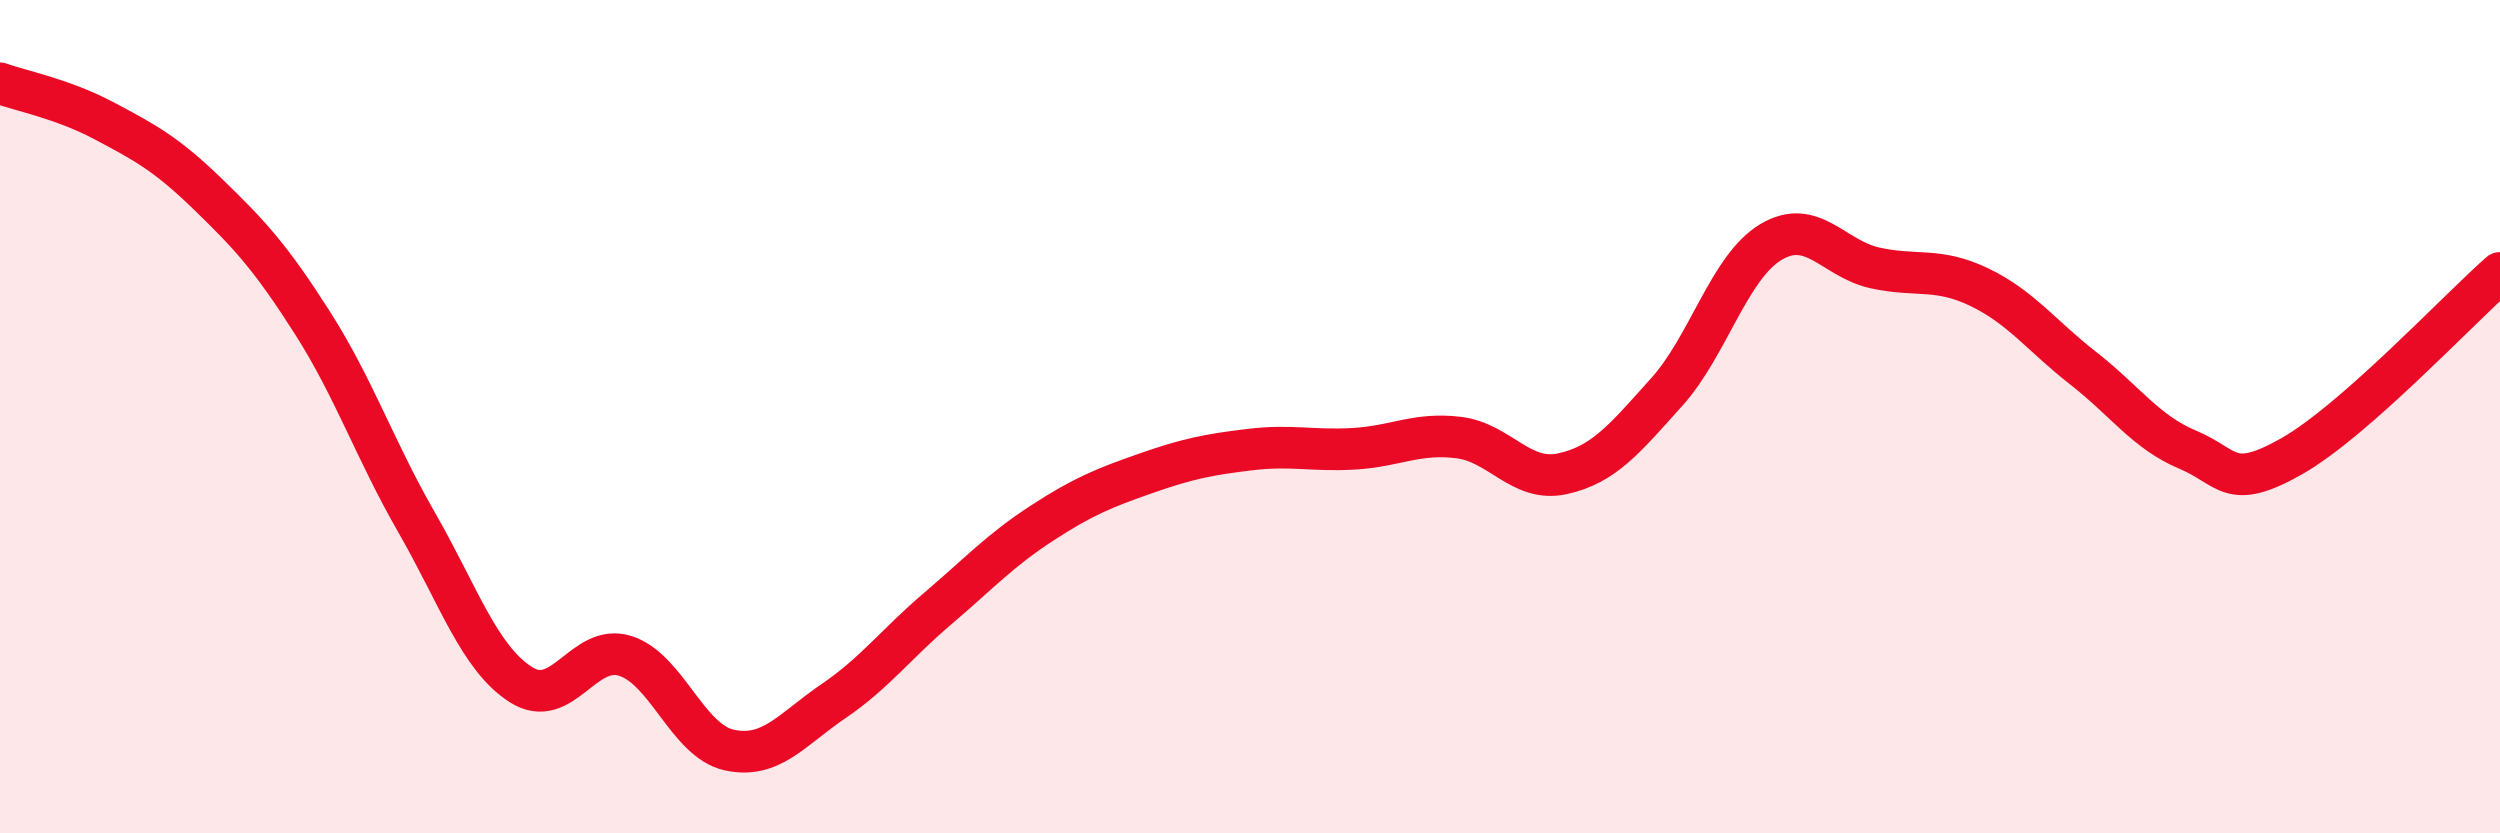
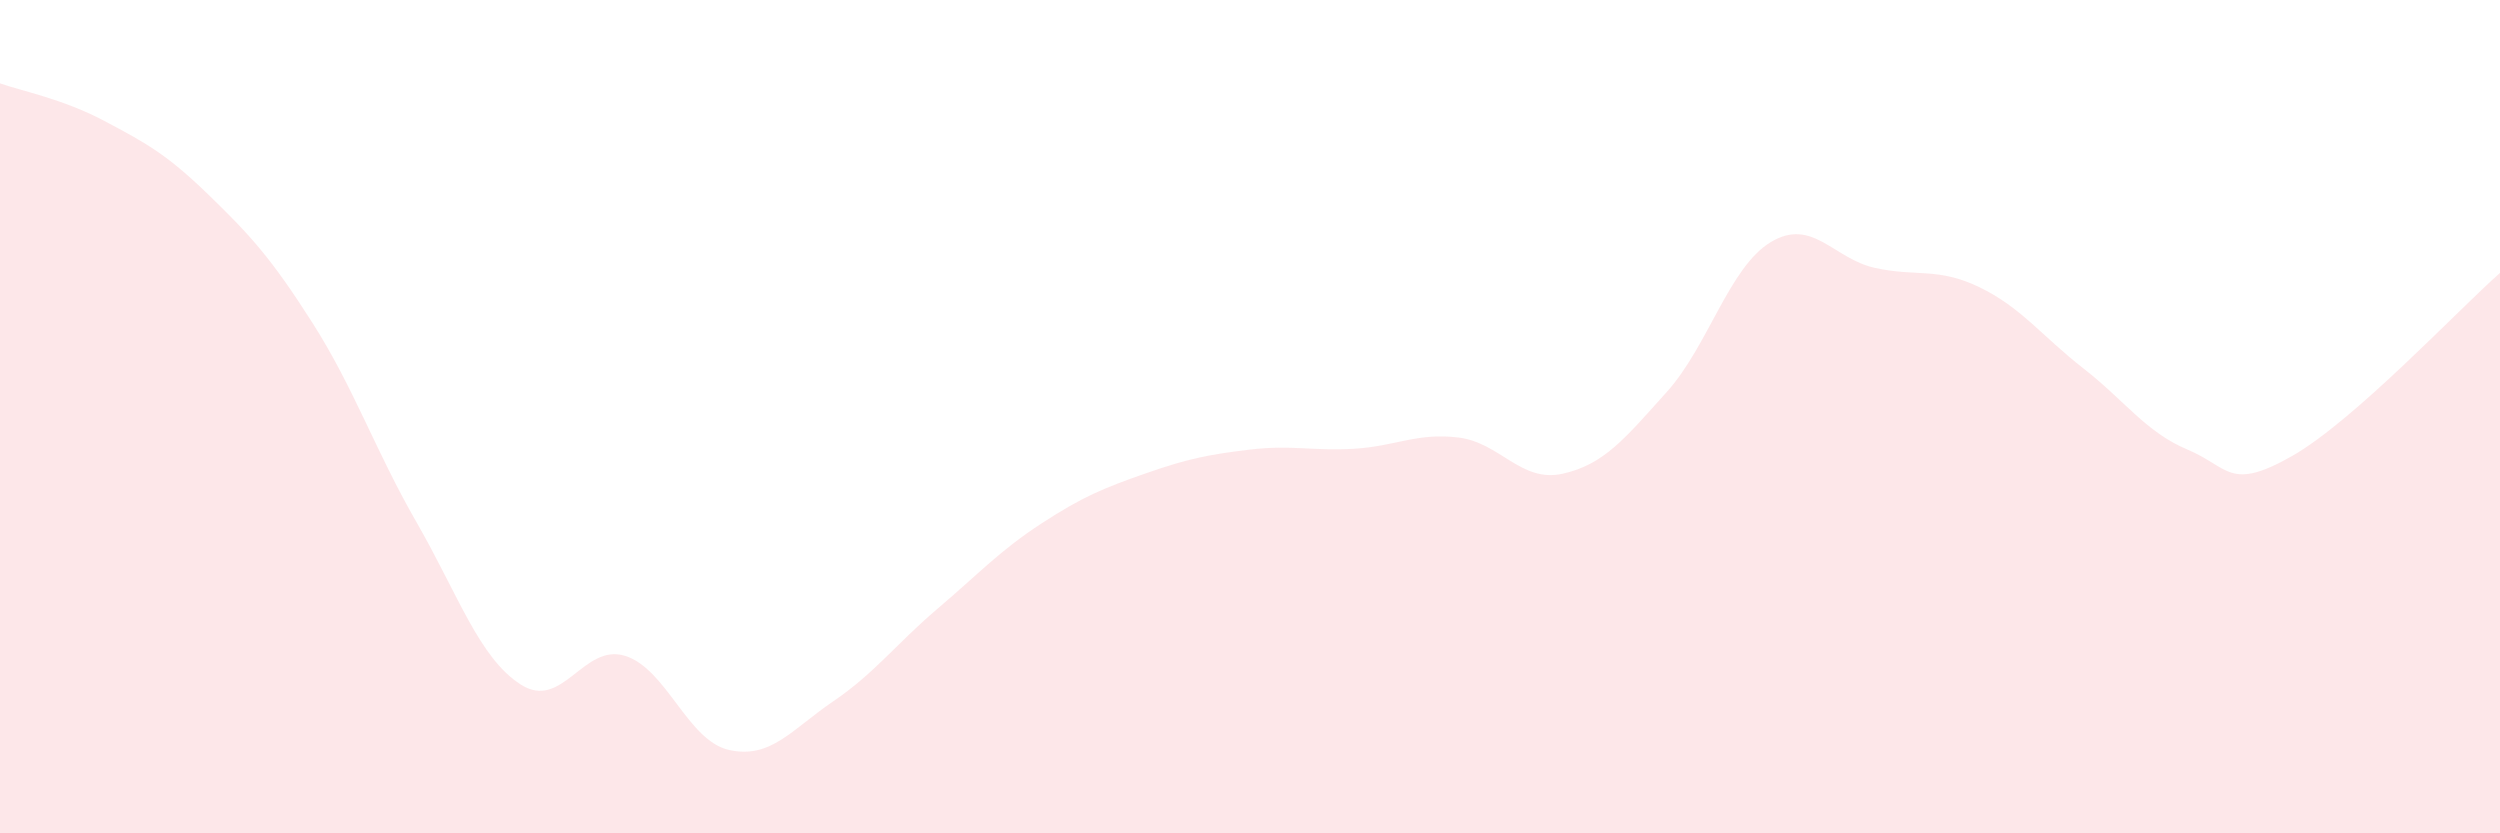
<svg xmlns="http://www.w3.org/2000/svg" width="60" height="20" viewBox="0 0 60 20">
  <path d="M 0,2 C 0.5,2.18 1.5,2.37 2.5,2.9 C 3.5,3.43 4,3.7 5,4.67 C 6,5.64 6.5,6.18 7.5,7.75 C 8.5,9.32 9,10.8 10,12.54 C 11,14.28 11.5,15.79 12.5,16.43 C 13.5,17.07 14,15.43 15,15.74 C 16,16.05 16.5,17.78 17.5,18 C 18.5,18.22 19,17.51 20,16.83 C 21,16.15 21.5,15.46 22.5,14.61 C 23.5,13.76 24,13.21 25,12.56 C 26,11.91 26.5,11.71 27.5,11.36 C 28.5,11.01 29,10.91 30,10.79 C 31,10.67 31.5,10.83 32.5,10.77 C 33.5,10.71 34,10.38 35,10.5 C 36,10.62 36.5,11.59 37.5,11.37 C 38.5,11.15 39,10.52 40,9.41 C 41,8.3 41.5,6.41 42.5,5.81 C 43.5,5.21 44,6.21 45,6.43 C 46,6.65 46.5,6.41 47.5,6.89 C 48.5,7.37 49,8.06 50,8.84 C 51,9.62 51.5,10.37 52.5,10.79 C 53.5,11.21 53.5,11.8 55,10.95 C 56.5,10.1 59,7.43 60,6.55L60 20L0 20Z" fill="#EB0A25" opacity="0.1" stroke-linecap="round" stroke-linejoin="round" />
-   <path d="M 0,2 C 0.5,2.18 1.5,2.37 2.5,2.9 C 3.5,3.43 4,3.7 5,4.67 C 6,5.64 6.5,6.18 7.5,7.75 C 8.5,9.32 9,10.8 10,12.54 C 11,14.28 11.5,15.79 12.5,16.43 C 13.5,17.07 14,15.43 15,15.74 C 16,16.05 16.5,17.78 17.5,18 C 18.5,18.22 19,17.51 20,16.83 C 21,16.15 21.5,15.46 22.5,14.61 C 23.5,13.76 24,13.21 25,12.56 C 26,11.91 26.5,11.71 27.5,11.36 C 28.5,11.01 29,10.91 30,10.79 C 31,10.67 31.5,10.83 32.5,10.77 C 33.5,10.71 34,10.38 35,10.5 C 36,10.62 36.5,11.59 37.5,11.37 C 38.5,11.15 39,10.52 40,9.41 C 41,8.3 41.5,6.41 42.5,5.81 C 43.5,5.21 44,6.21 45,6.43 C 46,6.65 46.5,6.41 47.5,6.89 C 48.5,7.37 49,8.06 50,8.84 C 51,9.62 51.5,10.37 52.5,10.79 C 53.5,11.21 53.5,11.8 55,10.95 C 56.5,10.1 59,7.43 60,6.55" stroke="#EB0A25" stroke-width="1" fill="none" stroke-linecap="round" stroke-linejoin="round" />
</svg>